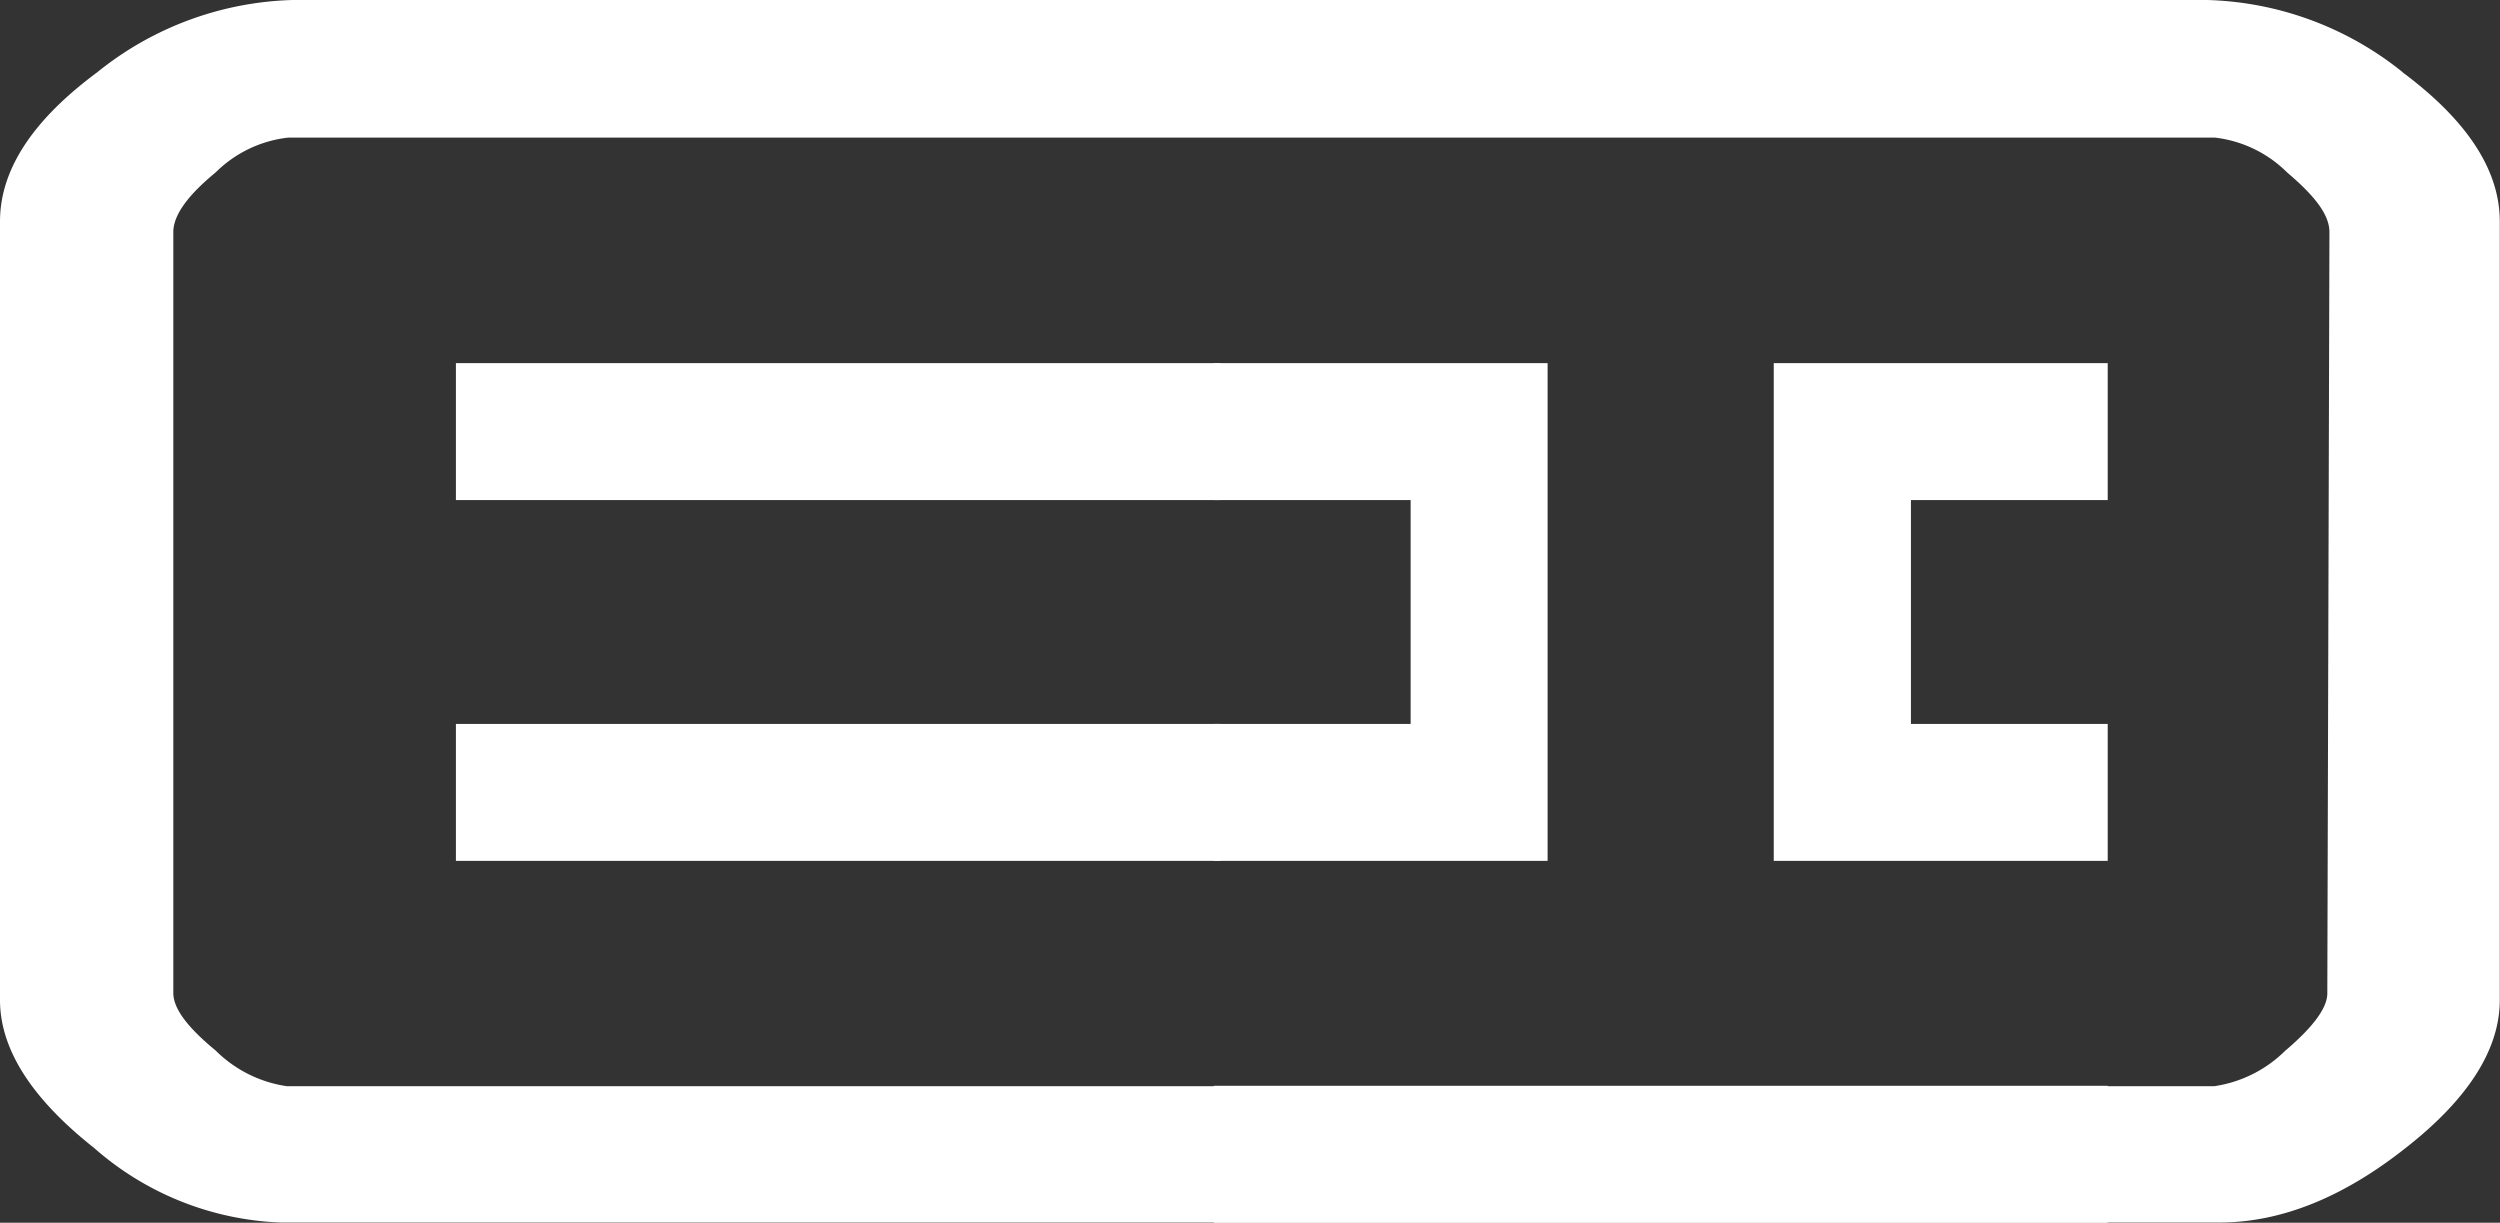
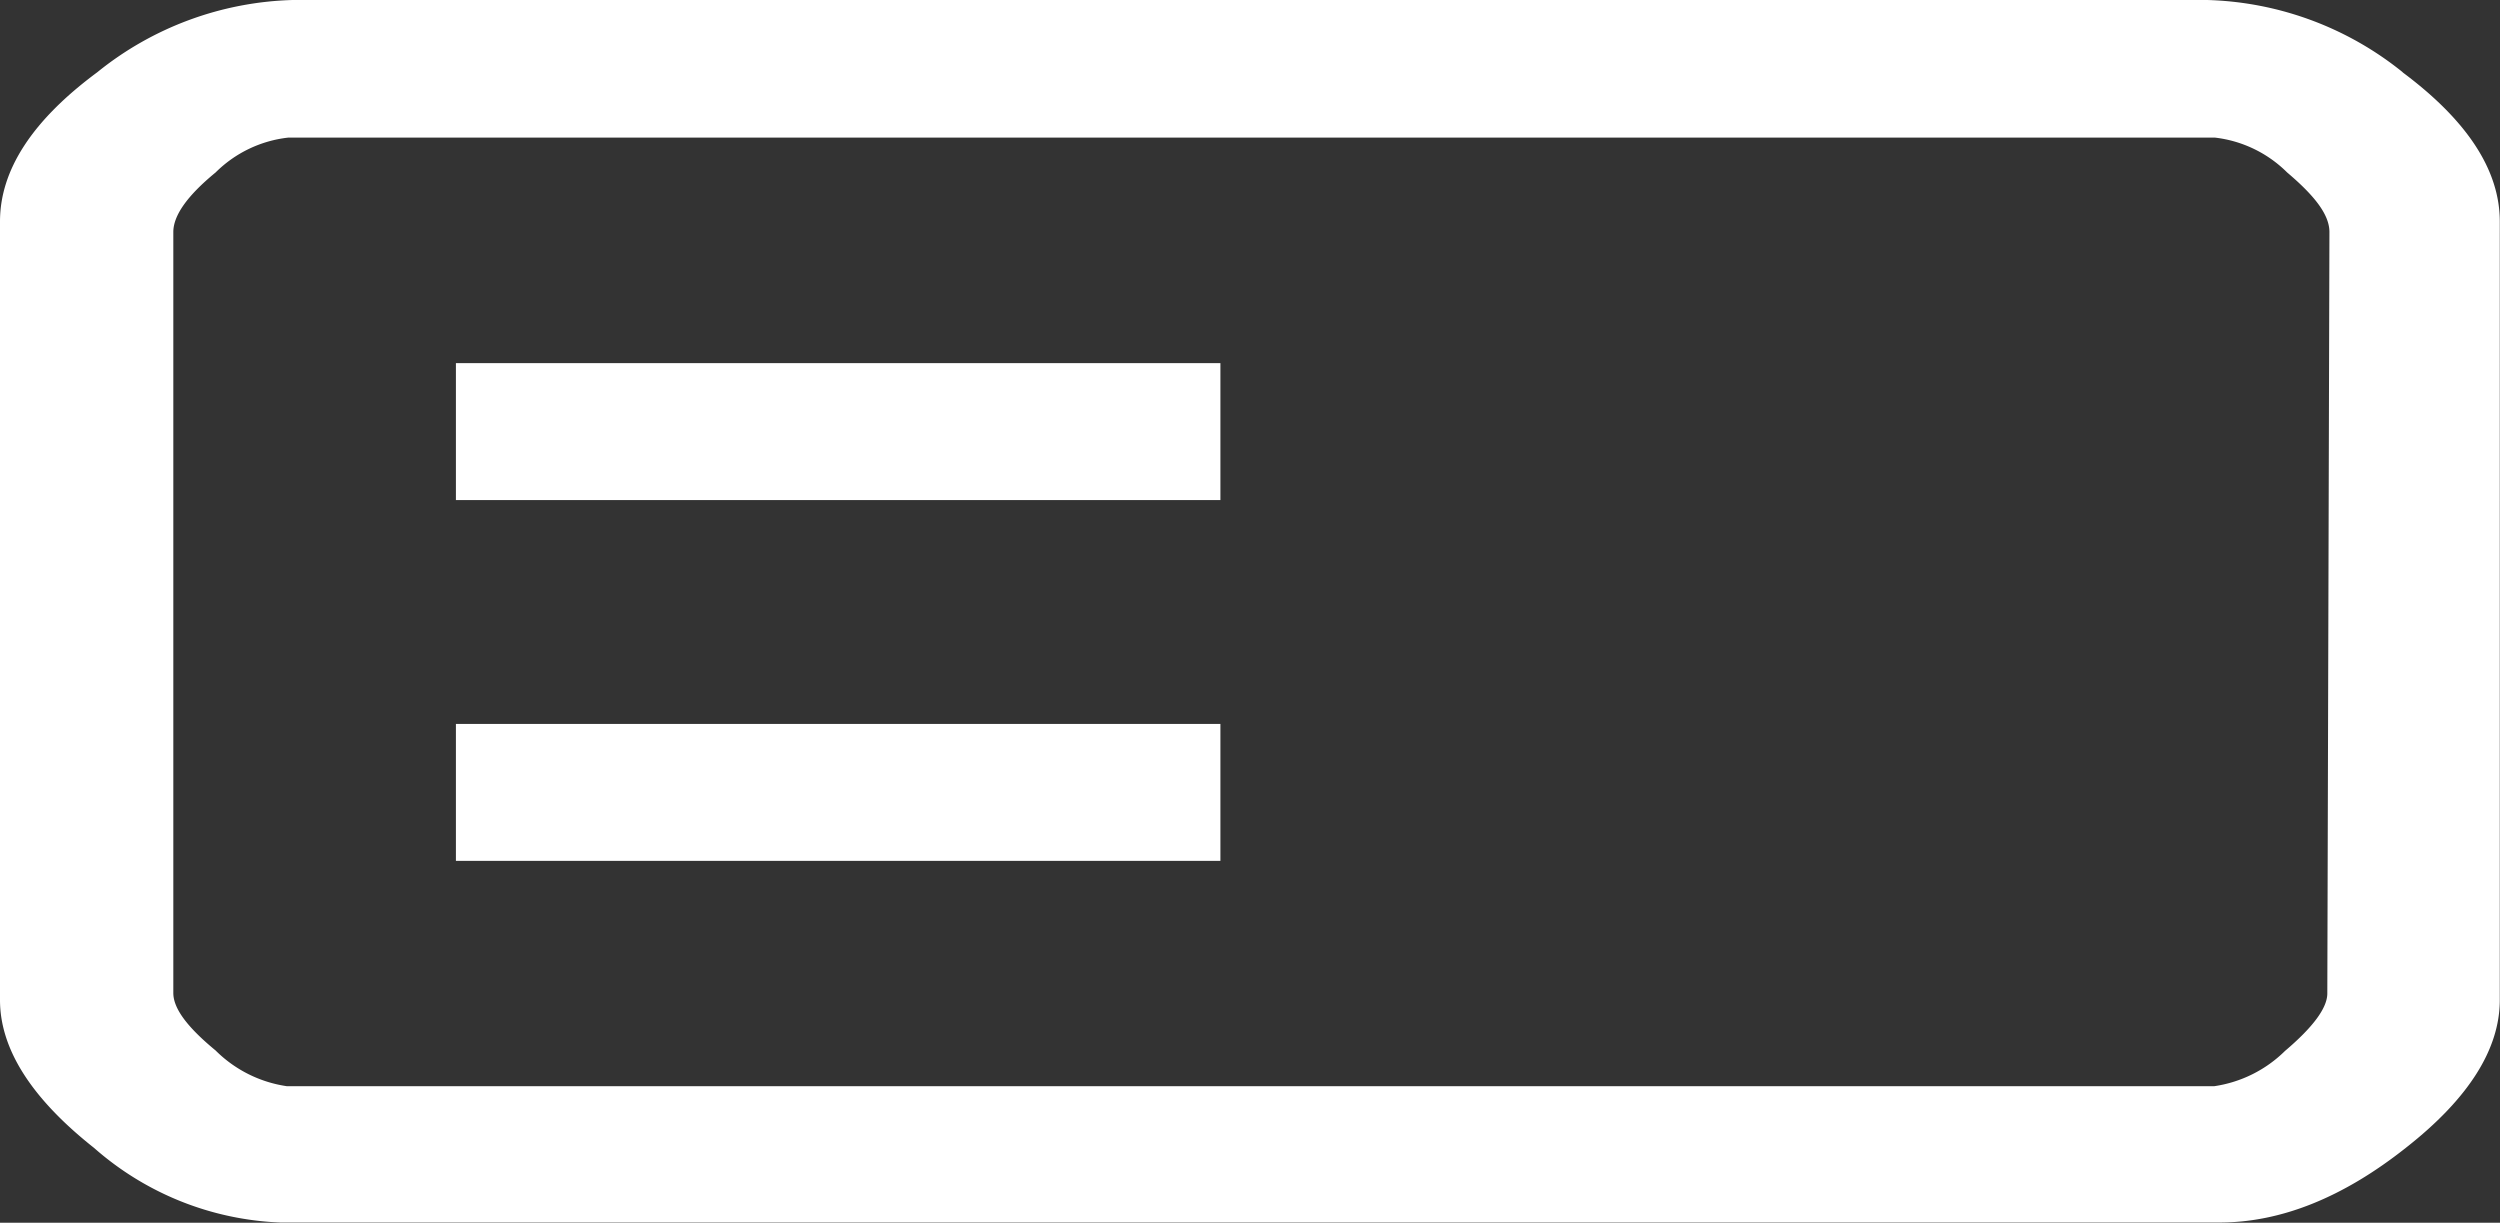
<svg xmlns="http://www.w3.org/2000/svg" viewBox="0 0 118.28 57.85">
  <rect x="0" y="0" width="118.28" height="57.85" fill="#333333" stroke="none" />
  <defs>
    <style>.cls-1{fill:#fff;}</style>
  </defs>
  <title>資產 1</title>
  <g id="圖層_2" data-name="圖層 2">
    <g id="圖層_1-2" data-name="圖層 1">
      <path class="cls-1" d="M21.57,40.73H57.74V34.25H21.57Zm0-17.07H57.74V17.18H21.57ZM113.68,3.42A15.4,15.4,0,0,0,104.42,0H13.85A15.37,15.37,0,0,0,4.6,3.42C1.52,5.7,0,8.05,0,10.48V47.31q0,3.48,4.45,7a14.16,14.16,0,0,0,8.82,3.53H105q4.36,0,8.82-3.53c3-2.35,4.45-4.69,4.45-7V10.48c0-2.43-1.54-4.78-4.6-7.06M110.11,47c0,.69-.68,1.6-2,2.72a6,6,0,0,1-3.35,1.67H13.57A6,6,0,0,1,10.2,49.7c-1.36-1.12-2-2-2-2.72v-36c0-.78.65-1.71,2-2.82a5.78,5.78,0,0,1,3.44-1.65h91.15a5.79,5.79,0,0,1,3.42,1.65c1.31,1.11,2,2,2,2.82Z" />
-       <path class="cls-1" d="M99.72,6.47H57.43V0H99.72ZM73.22,40.73H57.43V34.25h9.31V23.66H57.43V17.18H73.22Zm26.5,17.12H57.43V51.37H99.72Zm0-17.12H83.92V17.18h15.8v6.48H90.41V34.25h9.31Z" />
    </g>
  </g>
</svg>